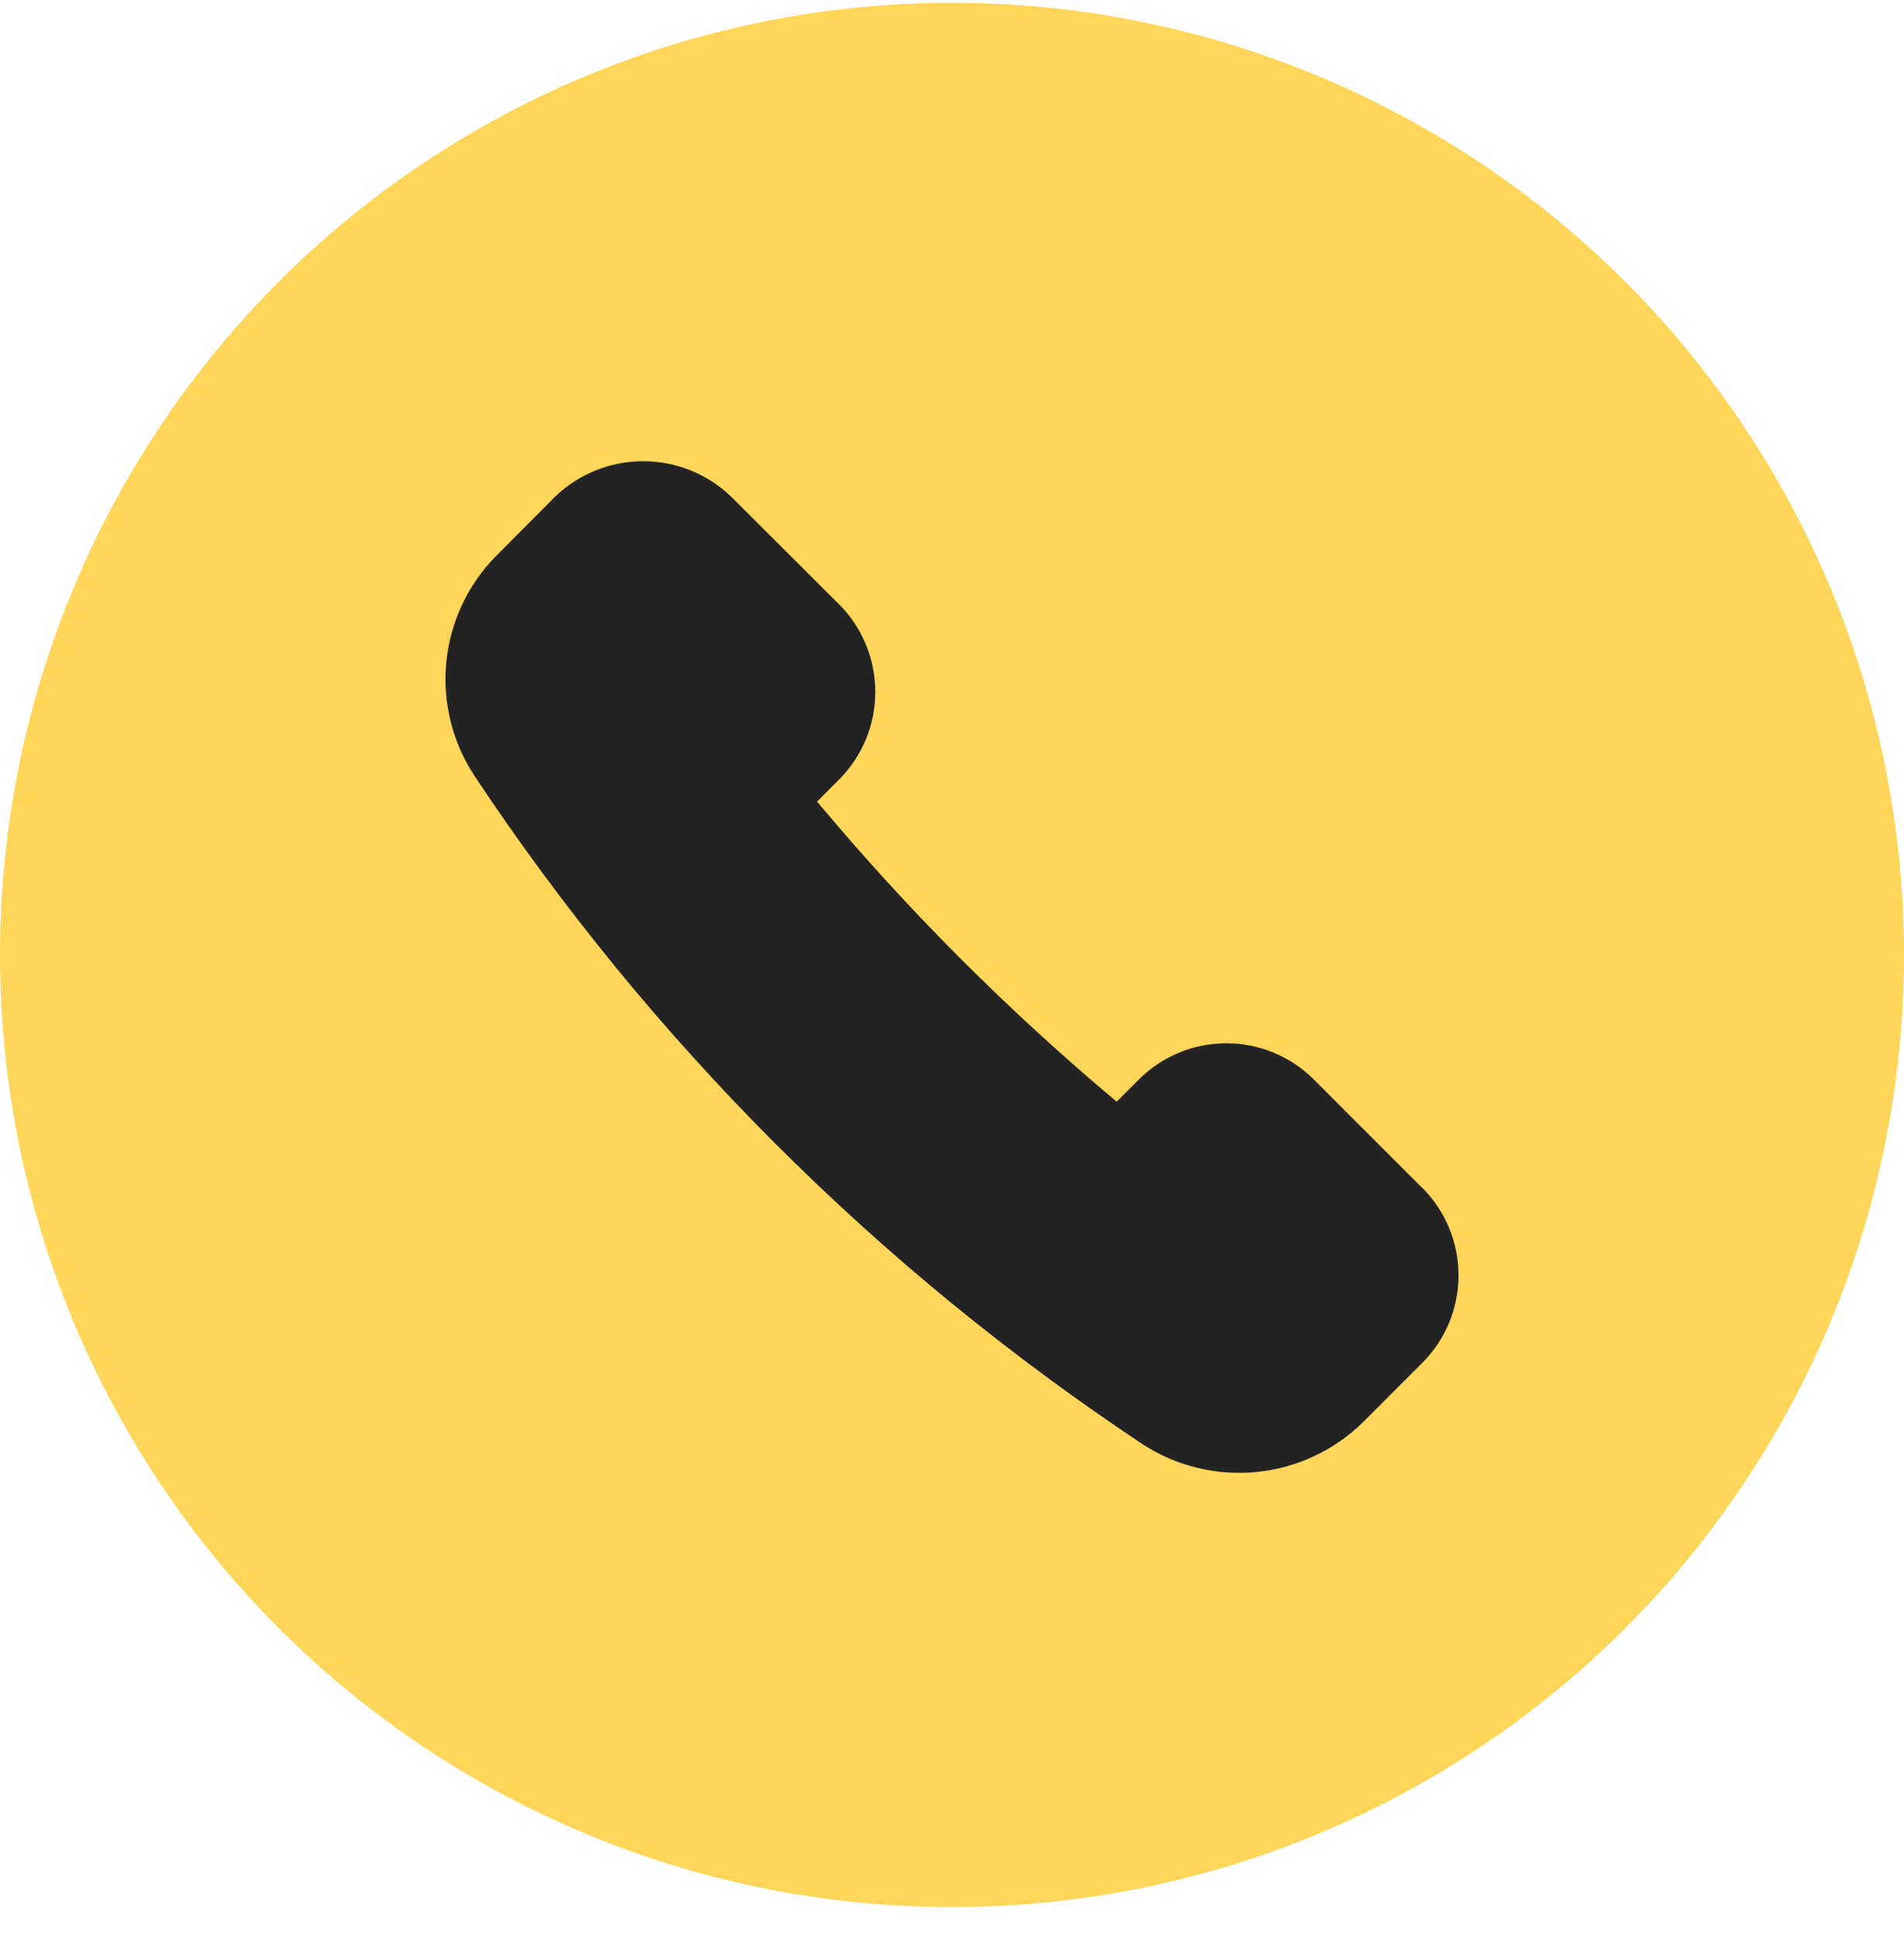
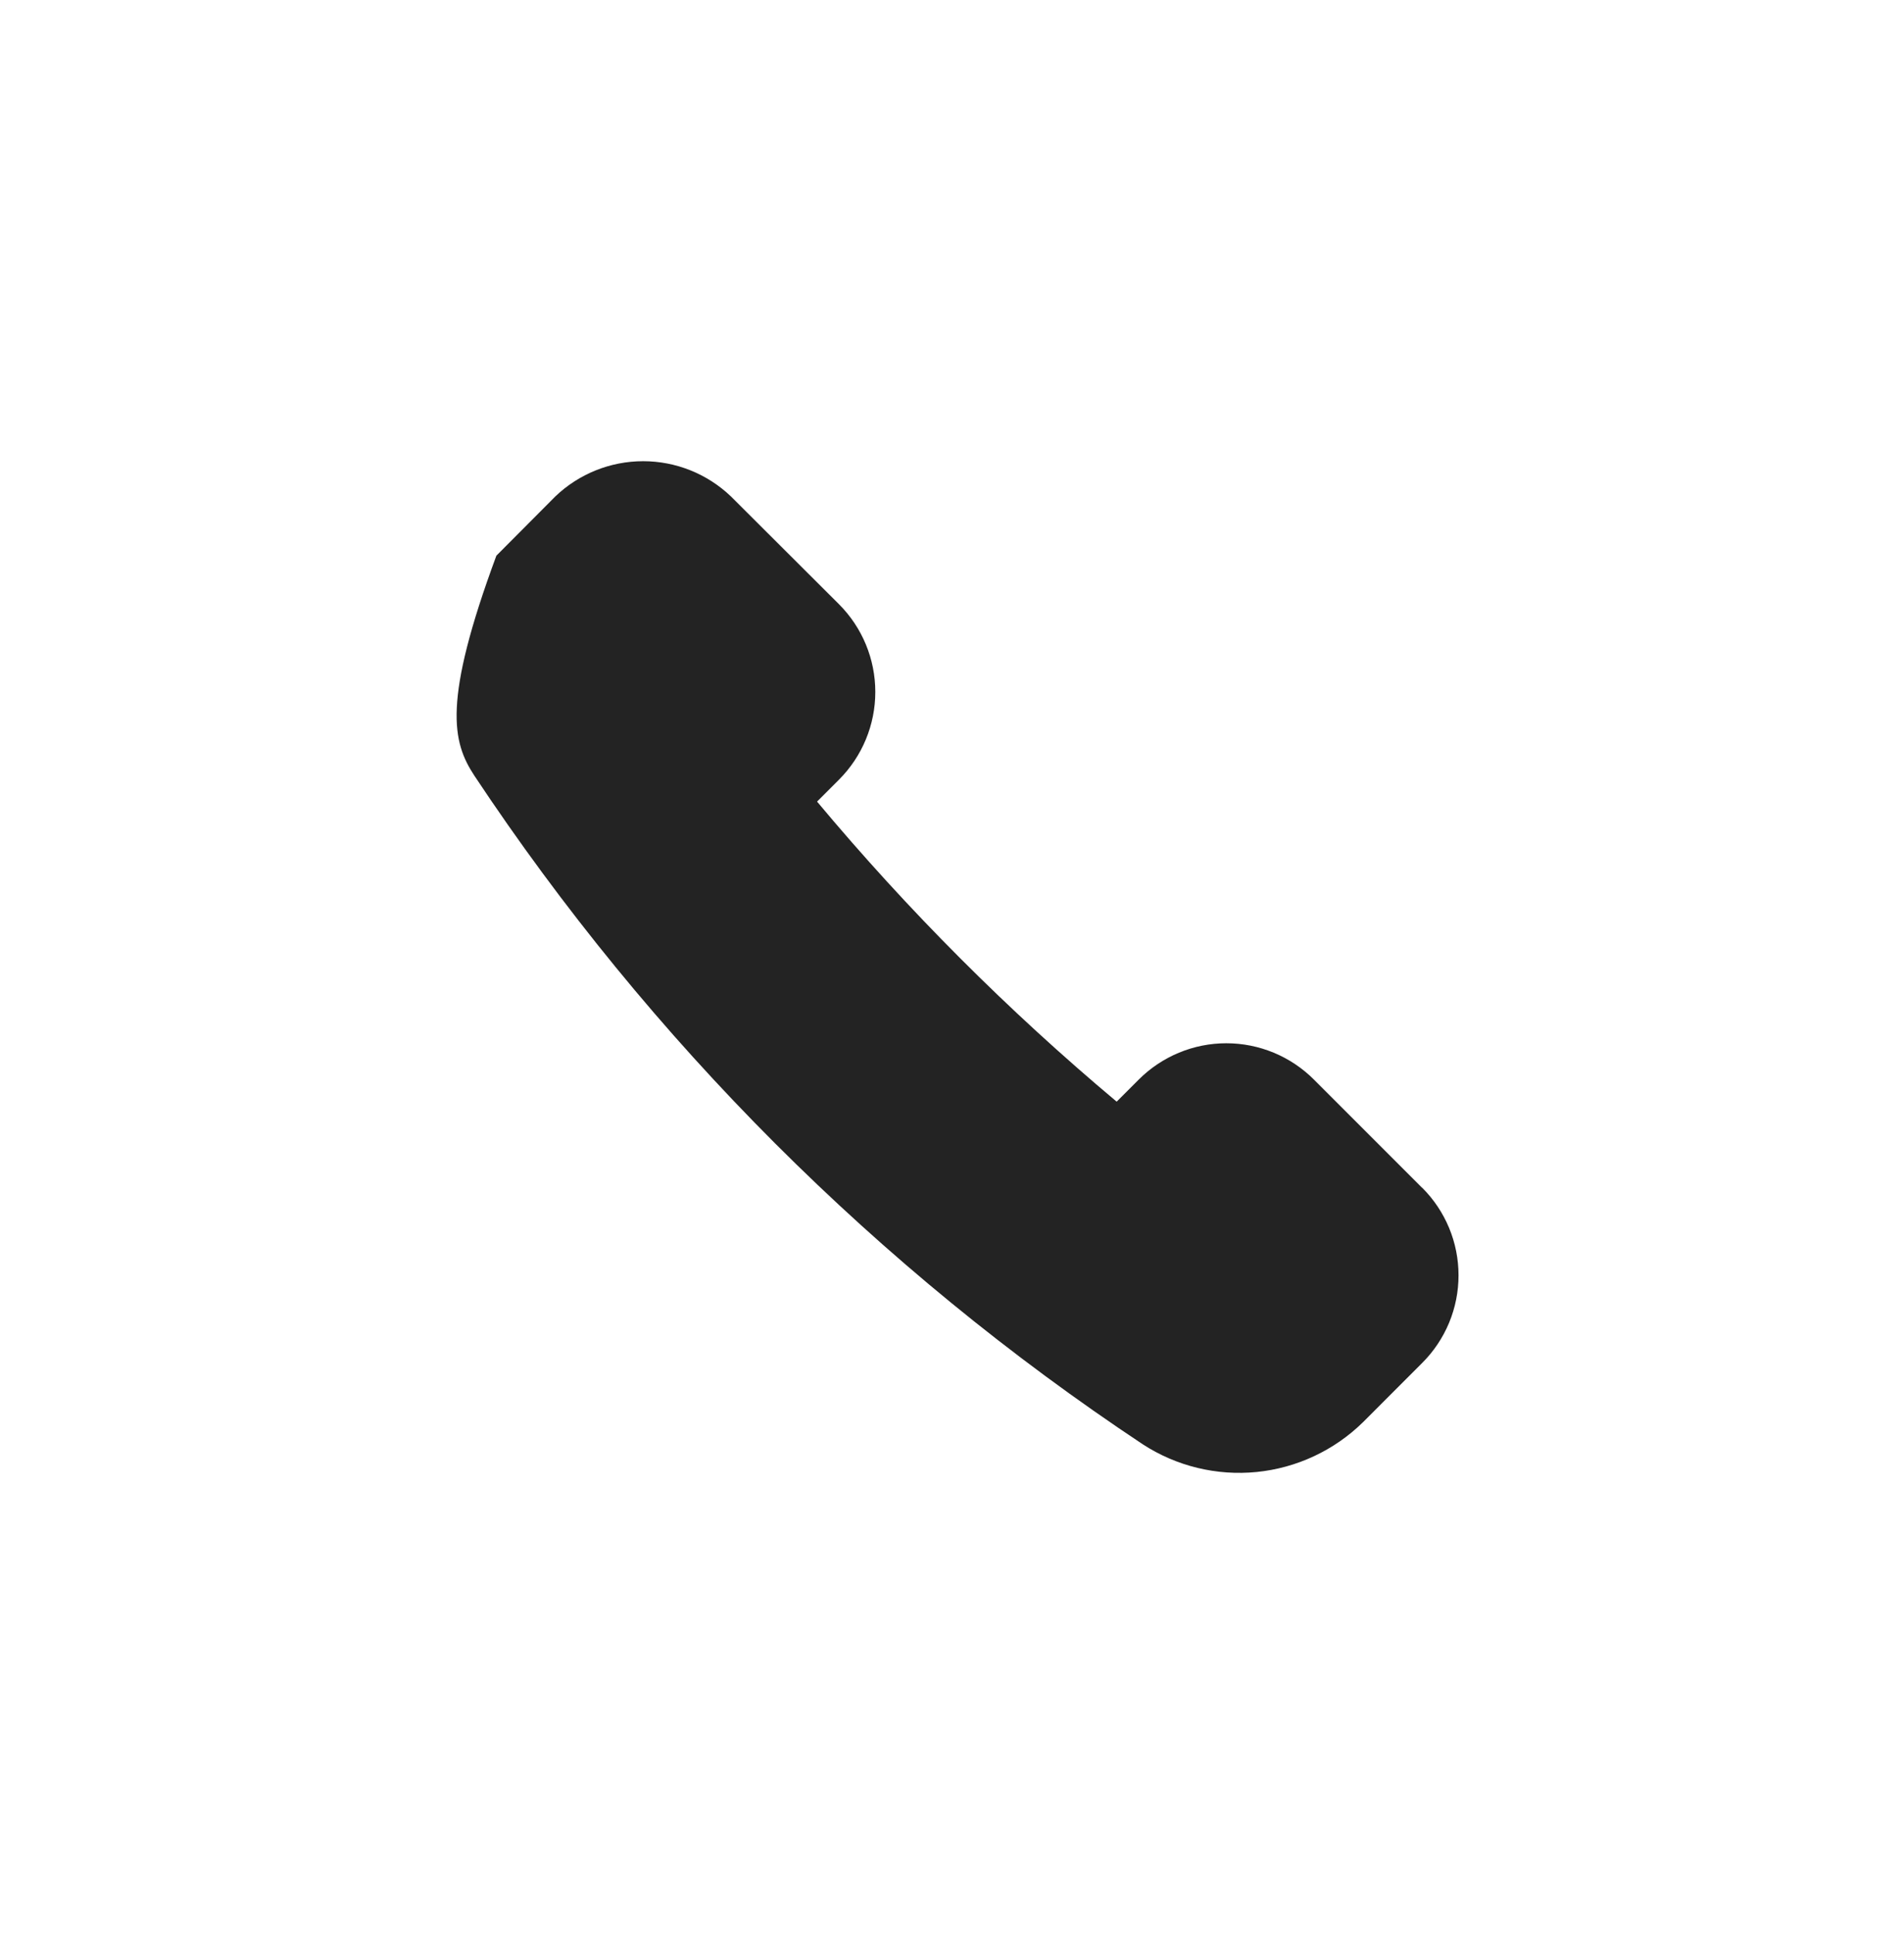
<svg xmlns="http://www.w3.org/2000/svg" width="64" height="65" viewBox="0 0 64 65" fill="none">
-   <circle cx="32" cy="32.093" r="32" fill="#FFD659" />
-   <path d="M47.798 39.916L44.167 36.284C43.781 35.897 43.321 35.59 42.816 35.38C42.31 35.17 41.769 35.062 41.221 35.062C40.674 35.062 40.132 35.17 39.627 35.38C39.121 35.59 38.662 35.897 38.276 36.284L37.535 37.025C33.887 33.967 30.516 30.593 27.464 26.94L28.204 26.2C28.984 25.418 29.422 24.359 29.422 23.255C29.422 22.151 28.984 21.091 28.204 20.31L24.567 16.682C23.772 15.923 22.716 15.5 21.618 15.5C20.52 15.5 19.463 15.923 18.669 16.682L16.685 18.675C15.732 19.635 15.138 20.894 15.003 22.241C14.868 23.587 15.201 24.939 15.945 26.069C21.86 34.982 29.498 42.622 38.41 48.539C39.544 49.277 40.896 49.605 42.242 49.471C43.588 49.336 44.848 48.746 45.814 47.799L47.805 45.806C48.192 45.42 48.499 44.961 48.709 44.456C48.919 43.95 49.026 43.409 49.026 42.862C49.026 42.315 48.919 41.773 48.709 41.268C48.499 40.763 48.192 40.304 47.805 39.918L47.798 39.916Z" fill="#232323" />
+   <path d="M47.798 39.916L44.167 36.284C43.781 35.897 43.321 35.59 42.816 35.38C42.31 35.17 41.769 35.062 41.221 35.062C40.674 35.062 40.132 35.17 39.627 35.38C39.121 35.59 38.662 35.897 38.276 36.284L37.535 37.025C33.887 33.967 30.516 30.593 27.464 26.94L28.204 26.2C28.984 25.418 29.422 24.359 29.422 23.255C29.422 22.151 28.984 21.091 28.204 20.31L24.567 16.682C23.772 15.923 22.716 15.5 21.618 15.5C20.52 15.5 19.463 15.923 18.669 16.682L16.685 18.675C14.868 23.587 15.201 24.939 15.945 26.069C21.86 34.982 29.498 42.622 38.41 48.539C39.544 49.277 40.896 49.605 42.242 49.471C43.588 49.336 44.848 48.746 45.814 47.799L47.805 45.806C48.192 45.42 48.499 44.961 48.709 44.456C48.919 43.95 49.026 43.409 49.026 42.862C49.026 42.315 48.919 41.773 48.709 41.268C48.499 40.763 48.192 40.304 47.805 39.918L47.798 39.916Z" fill="#232323" />
</svg>